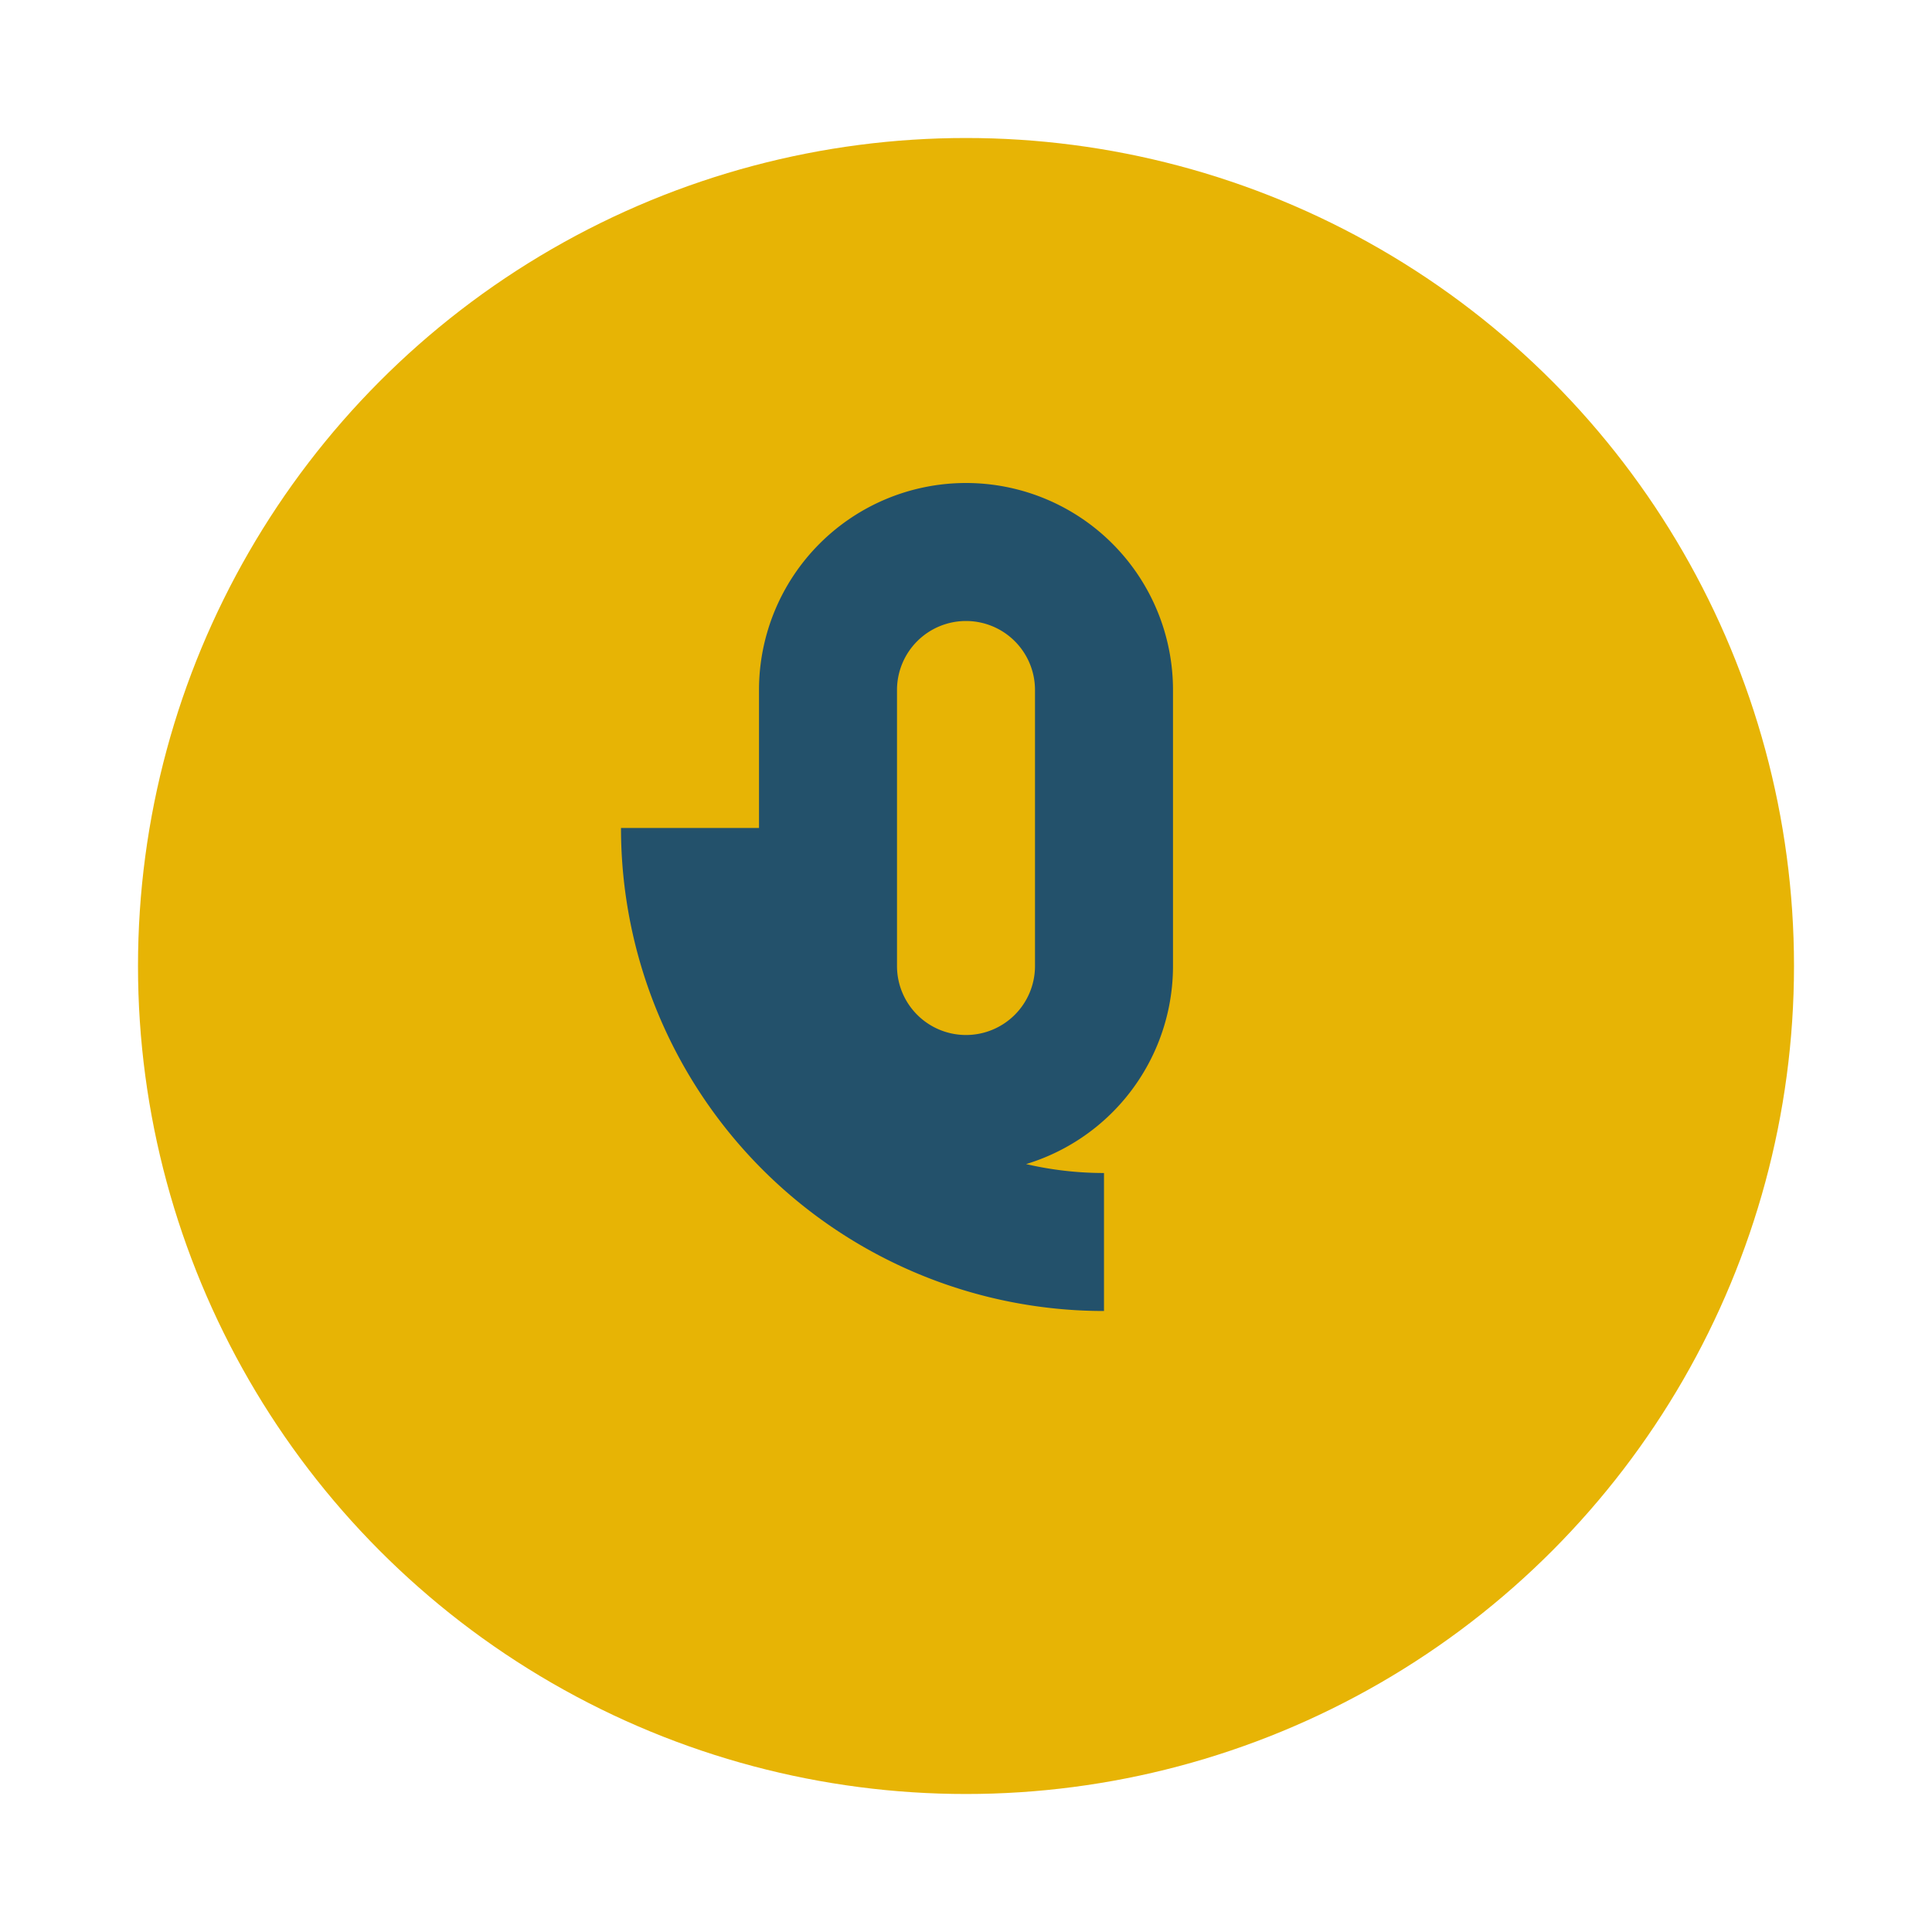
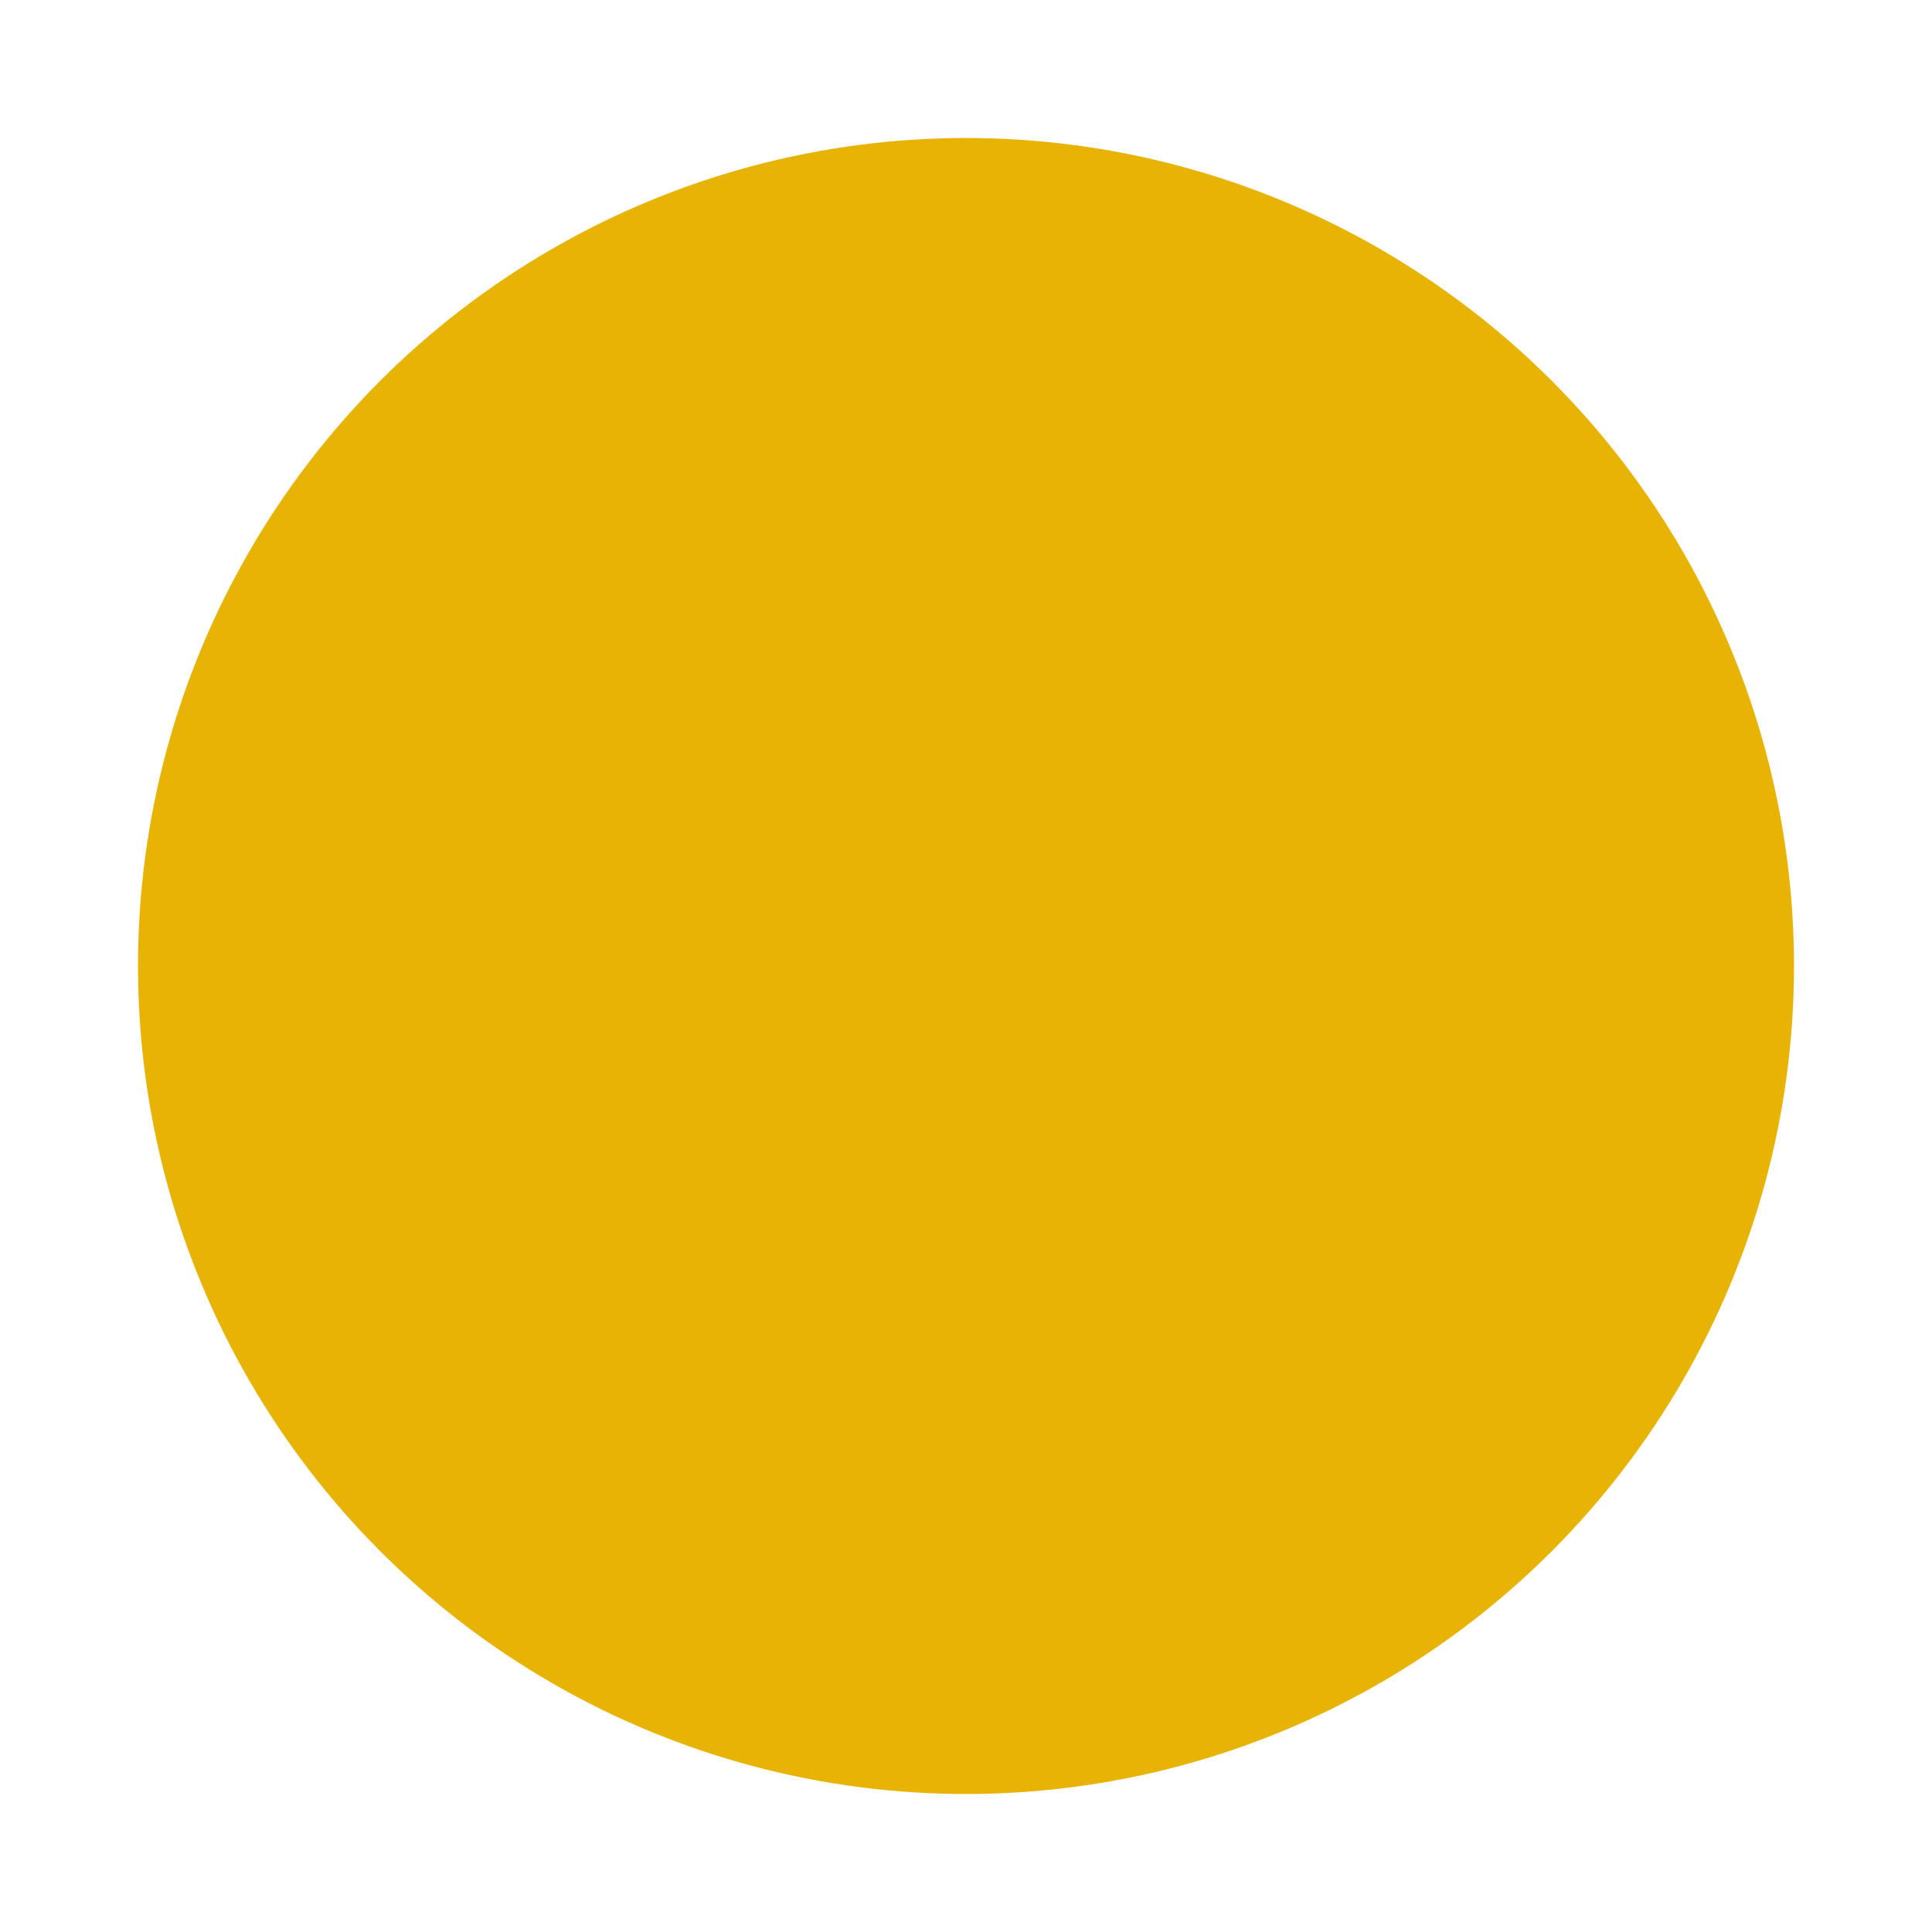
<svg xmlns="http://www.w3.org/2000/svg" width="28" height="28" viewBox="0 0 28 28">
  <circle cx="14" cy="14" r="12" fill="#E7B405" />
-   <path d="M10 12a6 6 0 0 0 6 6M12 10h0a2 2 0 0 1 4 0v4a2 2 0 0 1-4 0z" fill="none" stroke="#23516B" stroke-width="2" />
</svg>